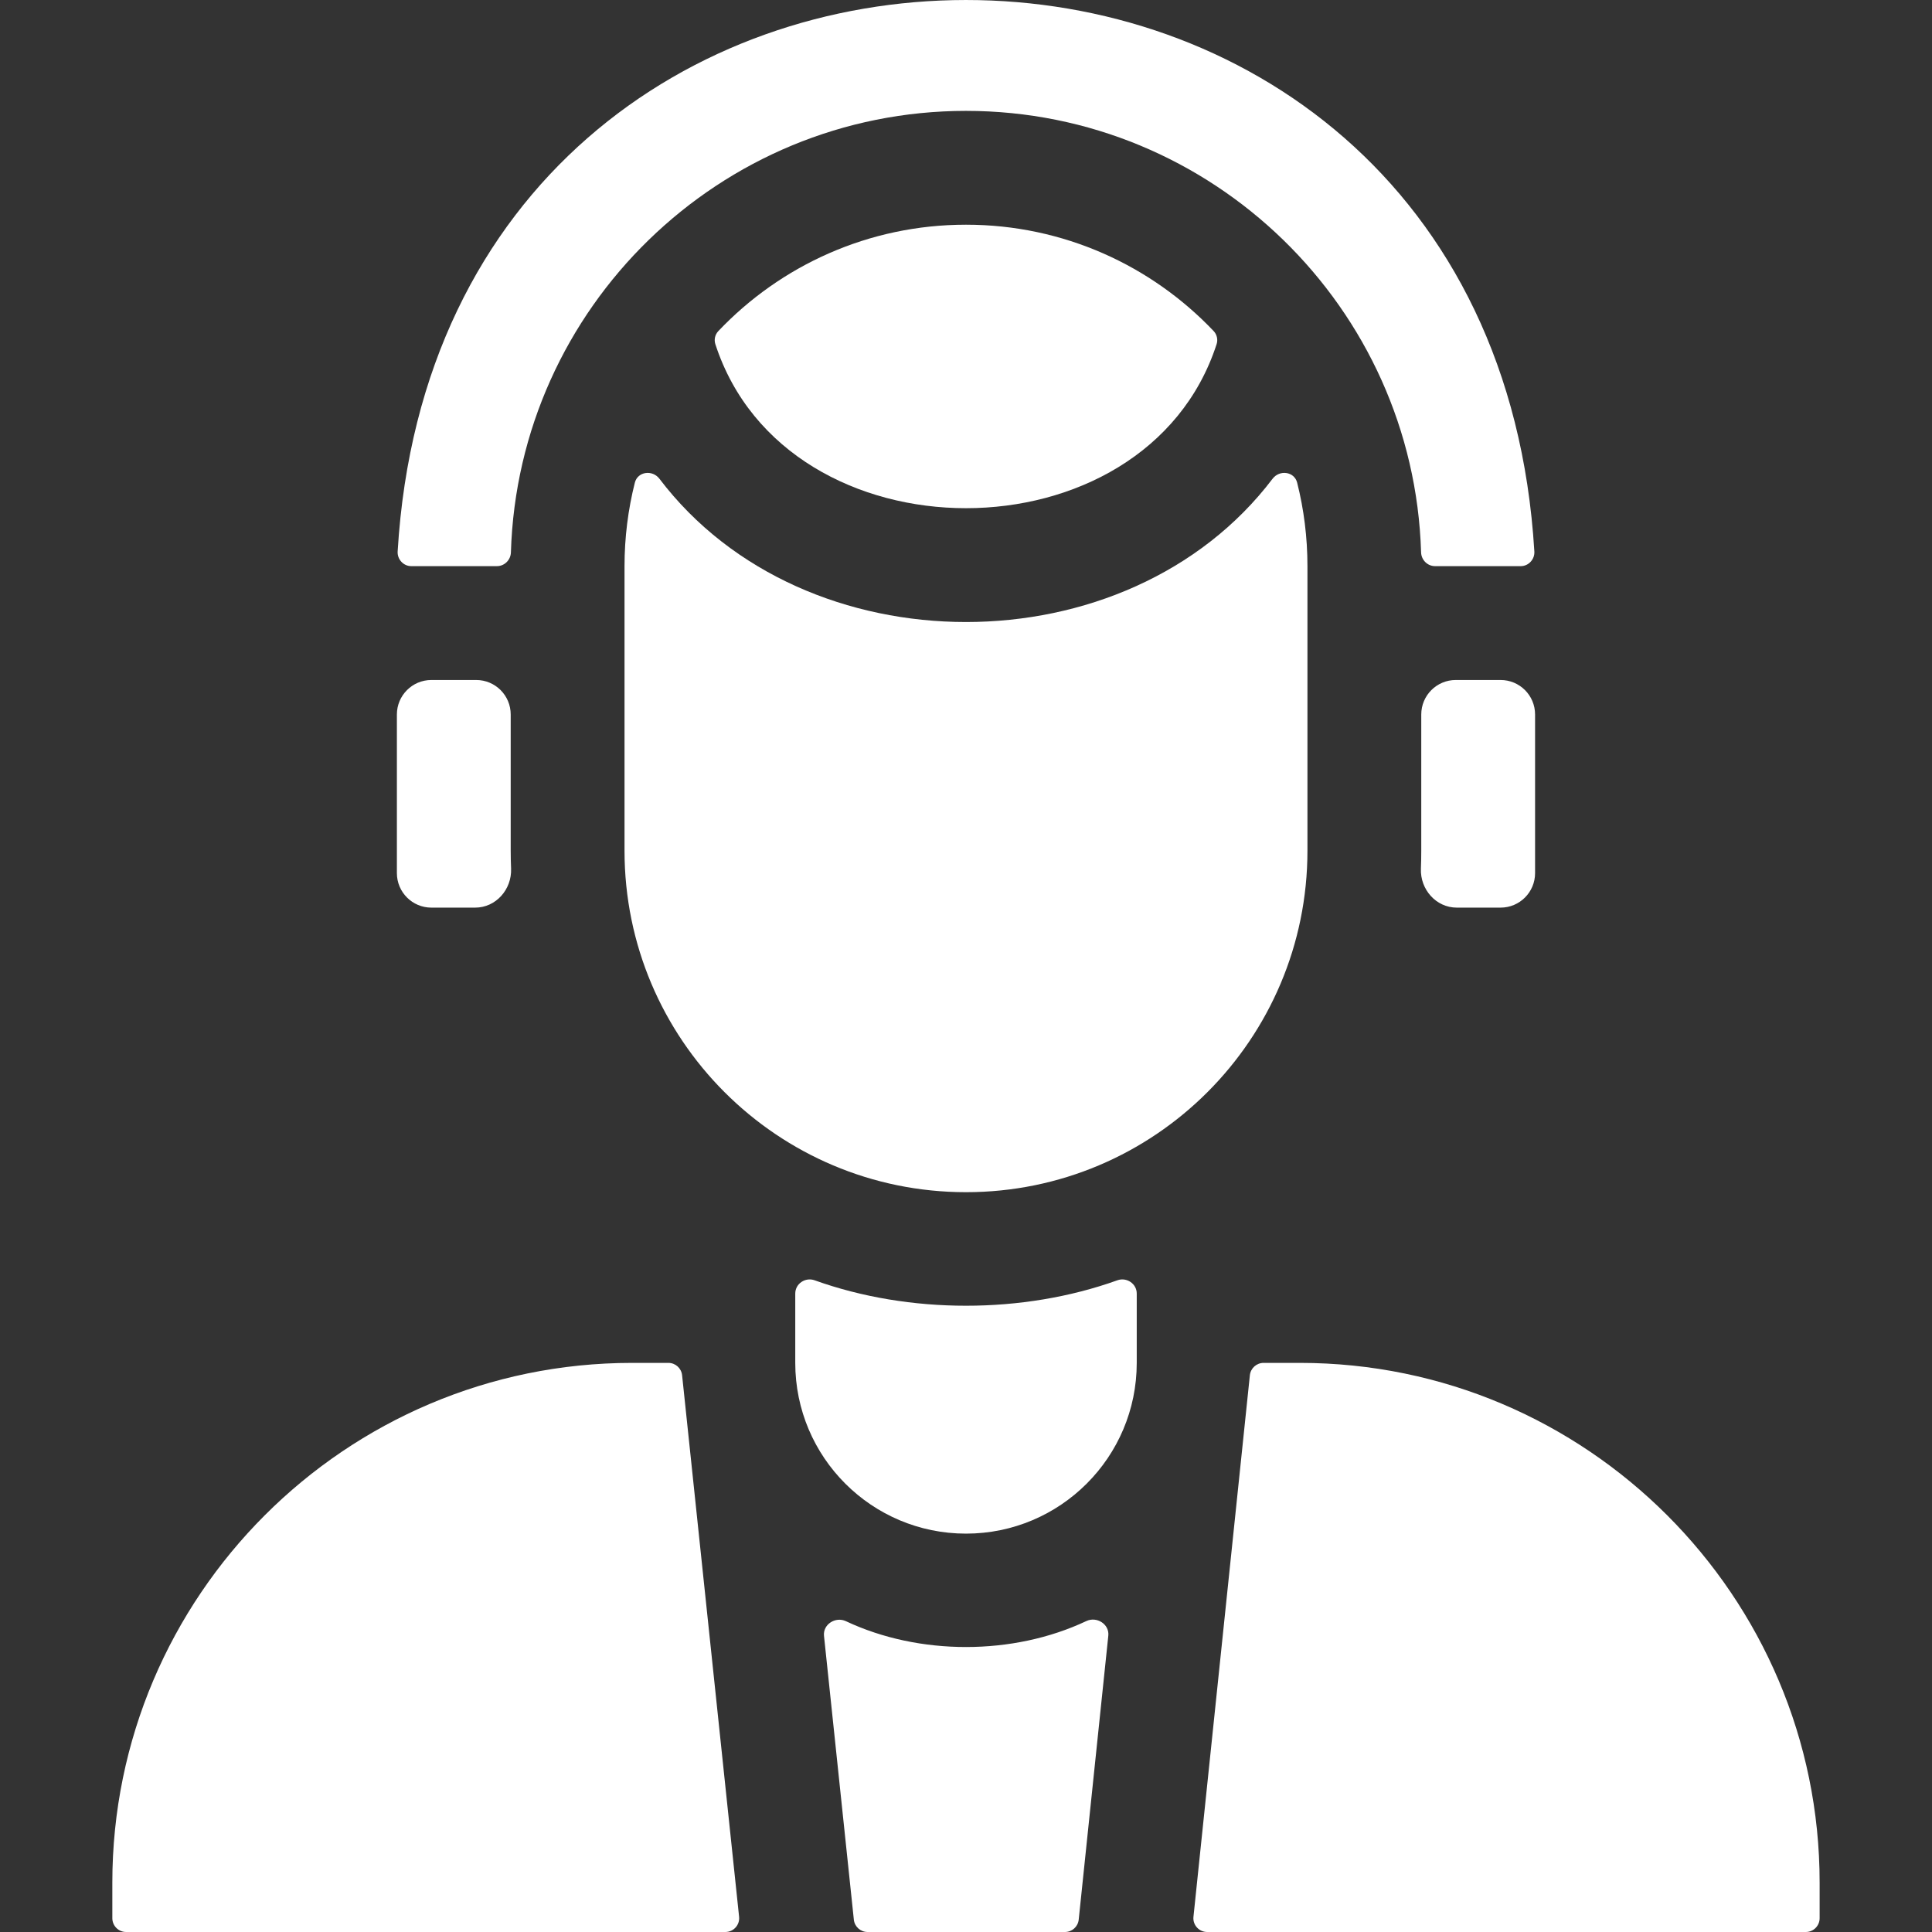
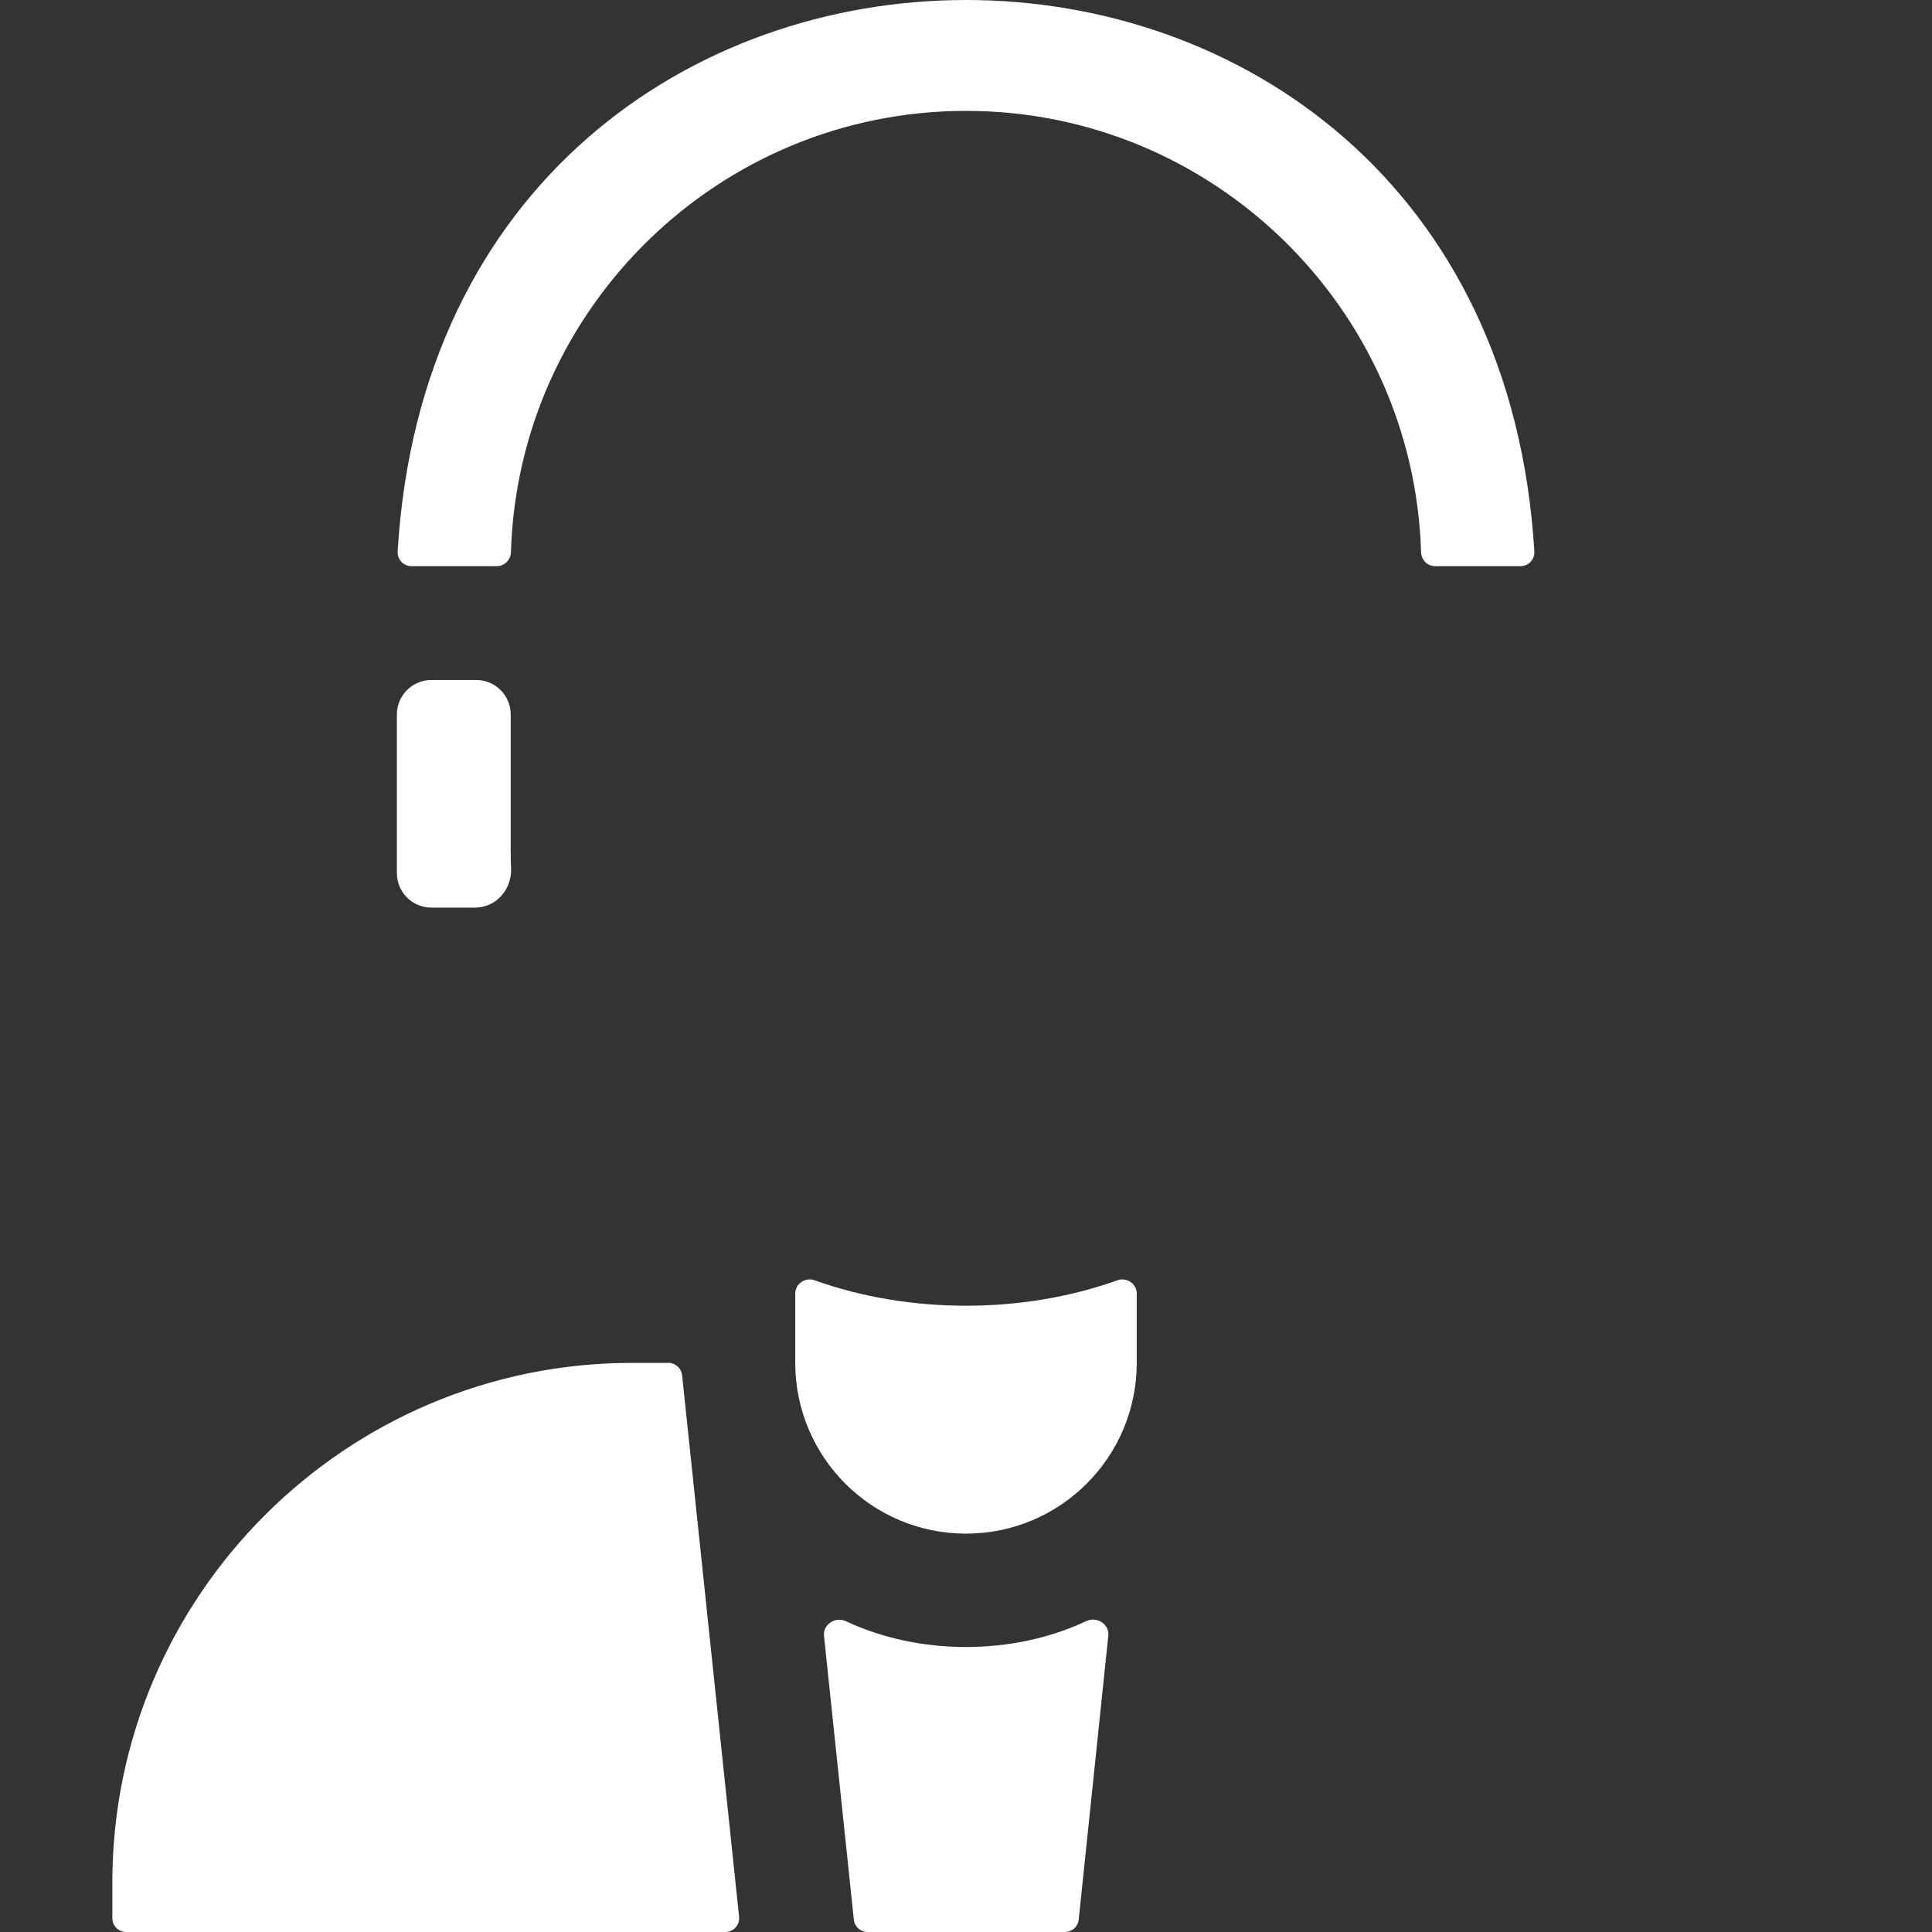
<svg xmlns="http://www.w3.org/2000/svg" width="56" height="56" viewBox="0 0 56 56" fill="none">
  <rect x="0" y="0" width="56" height="56" fill="#333333" stroke="none" />
  <g clip-path="url(#clip0_32_32611)">
-     <path d="M37.677 39.504H36.626C36.421 39.504 36.249 39.659 36.228 39.863L34.593 55.559C34.568 55.795 34.753 56 34.991 56H52.343C52.564 56 52.743 55.821 52.743 55.6V54.57C52.743 46.263 45.984 39.504 37.677 39.504Z" fill="white" />
    <path d="M18.322 39.504C10.015 39.504 3.256 46.263 3.256 54.57V55.6C3.256 55.821 3.435 56 3.656 56H21.025C21.263 56 21.448 55.794 21.423 55.558L19.771 39.862C19.75 39.659 19.578 39.504 19.374 39.504H18.322Z" fill="white" />
    <path d="M24.519 46.991C24.217 46.849 23.849 47.084 23.884 47.416L24.749 55.642C24.77 55.845 24.942 56 25.147 56H30.87C31.075 56 31.246 55.845 31.267 55.641L32.125 47.411C32.16 47.079 31.791 46.845 31.489 46.987C29.366 47.989 26.643 47.991 24.519 46.991Z" fill="white" />
    <path d="M28 3.214C35.142 3.214 40.978 8.918 41.191 16.01C41.197 16.23 41.376 16.41 41.596 16.41H44.079C44.306 16.41 44.488 16.212 44.474 15.985C43.19 -5.336 12.803 -5.32 11.526 15.985C11.512 16.212 11.694 16.41 11.921 16.41H14.403C14.624 16.41 14.803 16.23 14.809 16.01C15.022 8.918 20.858 3.214 28 3.214Z" fill="white" />
    <path d="M23.613 37.11C23.343 37.013 23.051 37.208 23.051 37.494V39.504C23.051 42.237 25.267 44.453 28 44.453C30.733 44.453 32.949 42.237 32.949 39.504V37.494C32.949 37.208 32.656 37.013 32.387 37.11C29.649 38.093 26.351 38.093 23.613 37.11Z" fill="white" />
-     <path d="M35.264 9.976C35.307 9.845 35.274 9.698 35.179 9.597C33.375 7.698 30.826 6.513 28 6.513C25.174 6.513 22.624 7.698 20.821 9.597C20.725 9.698 20.692 9.845 20.735 9.976C22.795 16.317 33.208 16.313 35.264 9.976Z" fill="white" />
-     <path d="M41.196 24.658C41.196 24.833 41.193 25.006 41.186 25.179C41.162 25.78 41.625 26.308 42.226 26.308H43.495C44.048 26.308 44.495 25.86 44.495 25.308V20.71C44.495 20.157 44.048 19.71 43.495 19.71H42.196C41.644 19.71 41.196 20.157 41.196 20.71V24.658Z" fill="white" />
    <path d="M14.803 24.658V20.71C14.803 20.157 14.356 19.71 13.803 19.71H12.504C11.952 19.71 11.504 20.157 11.504 20.71V25.308C11.504 25.86 11.952 26.308 12.504 26.308H13.773C14.375 26.308 14.837 25.78 14.814 25.179C14.807 25.006 14.803 24.833 14.803 24.658Z" fill="white" />
-     <path d="M19.114 13.877C18.911 13.61 18.483 13.665 18.401 13.991C18.206 14.765 18.102 15.576 18.102 16.41V24.658C18.102 30.124 22.534 34.556 28 34.556C33.466 34.556 37.897 30.124 37.897 24.658V16.41C37.897 15.576 37.794 14.765 37.599 13.991C37.517 13.665 37.089 13.61 36.886 13.877C32.684 19.415 23.314 19.413 19.114 13.877Z" fill="white" />
  </g>
  <defs>
    <clipPath id="clip0_32_32611">
      <rect width="56" height="56" fill="white" />
    </clipPath>
  </defs>
</svg>